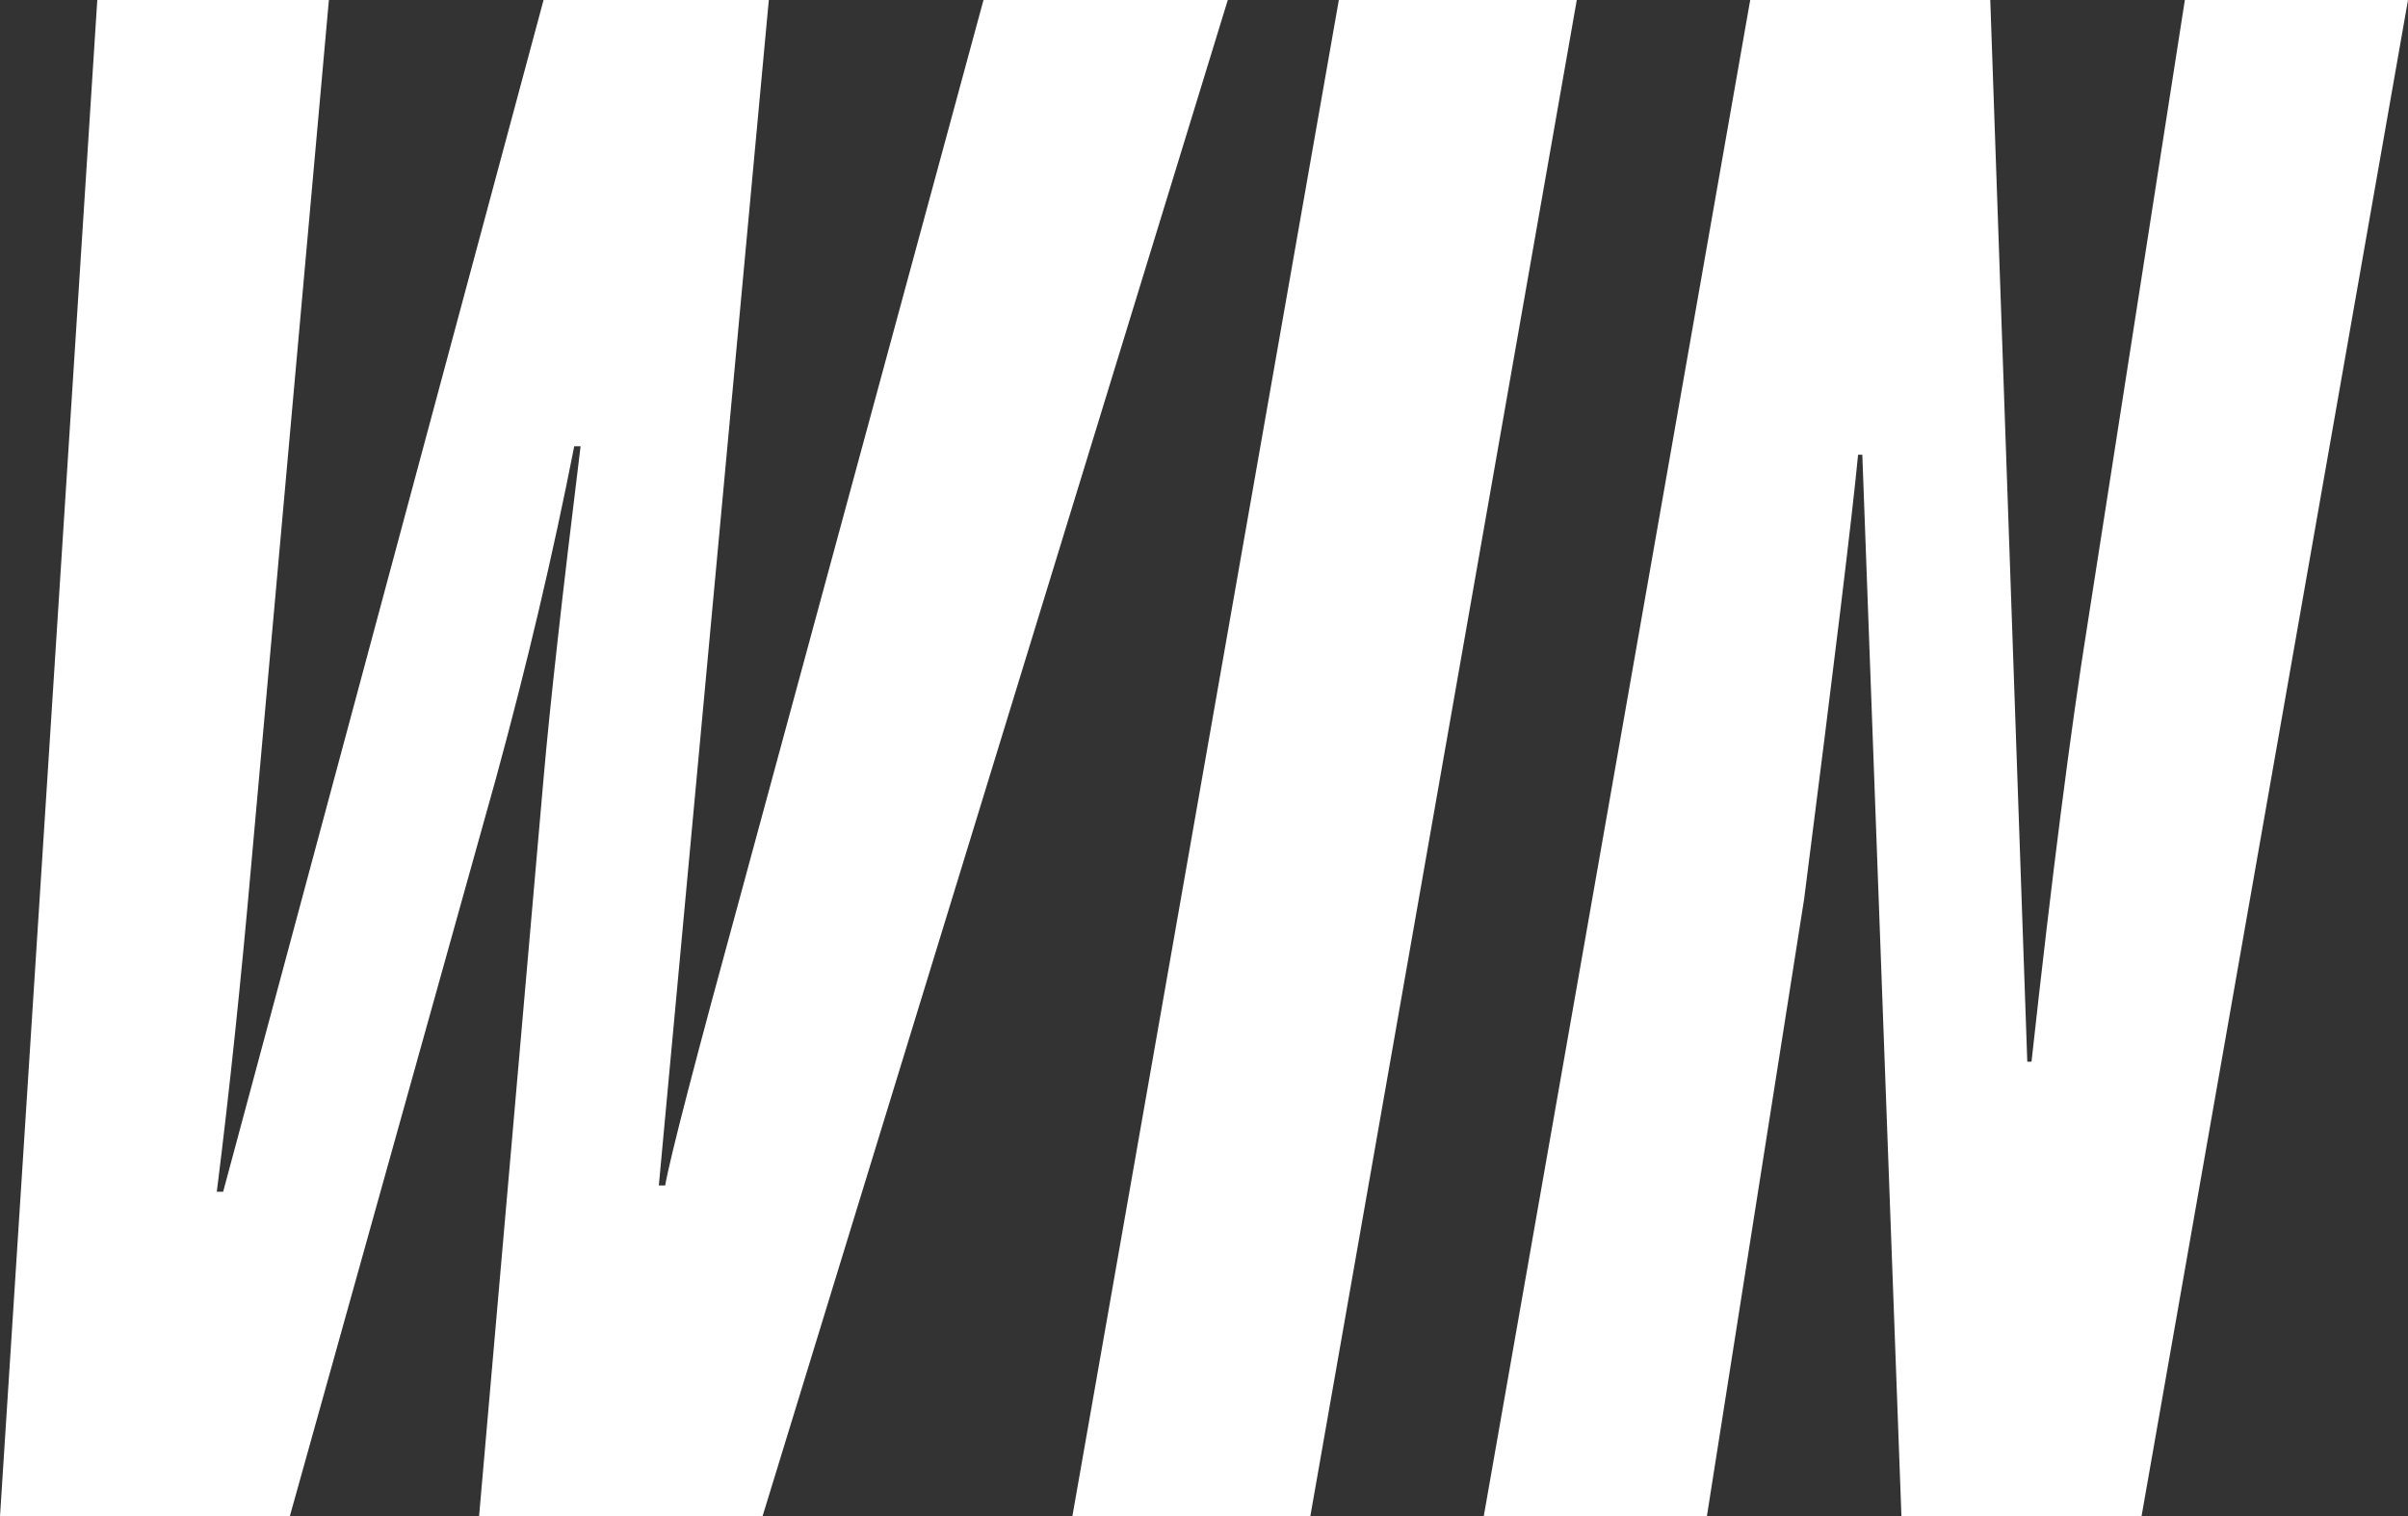
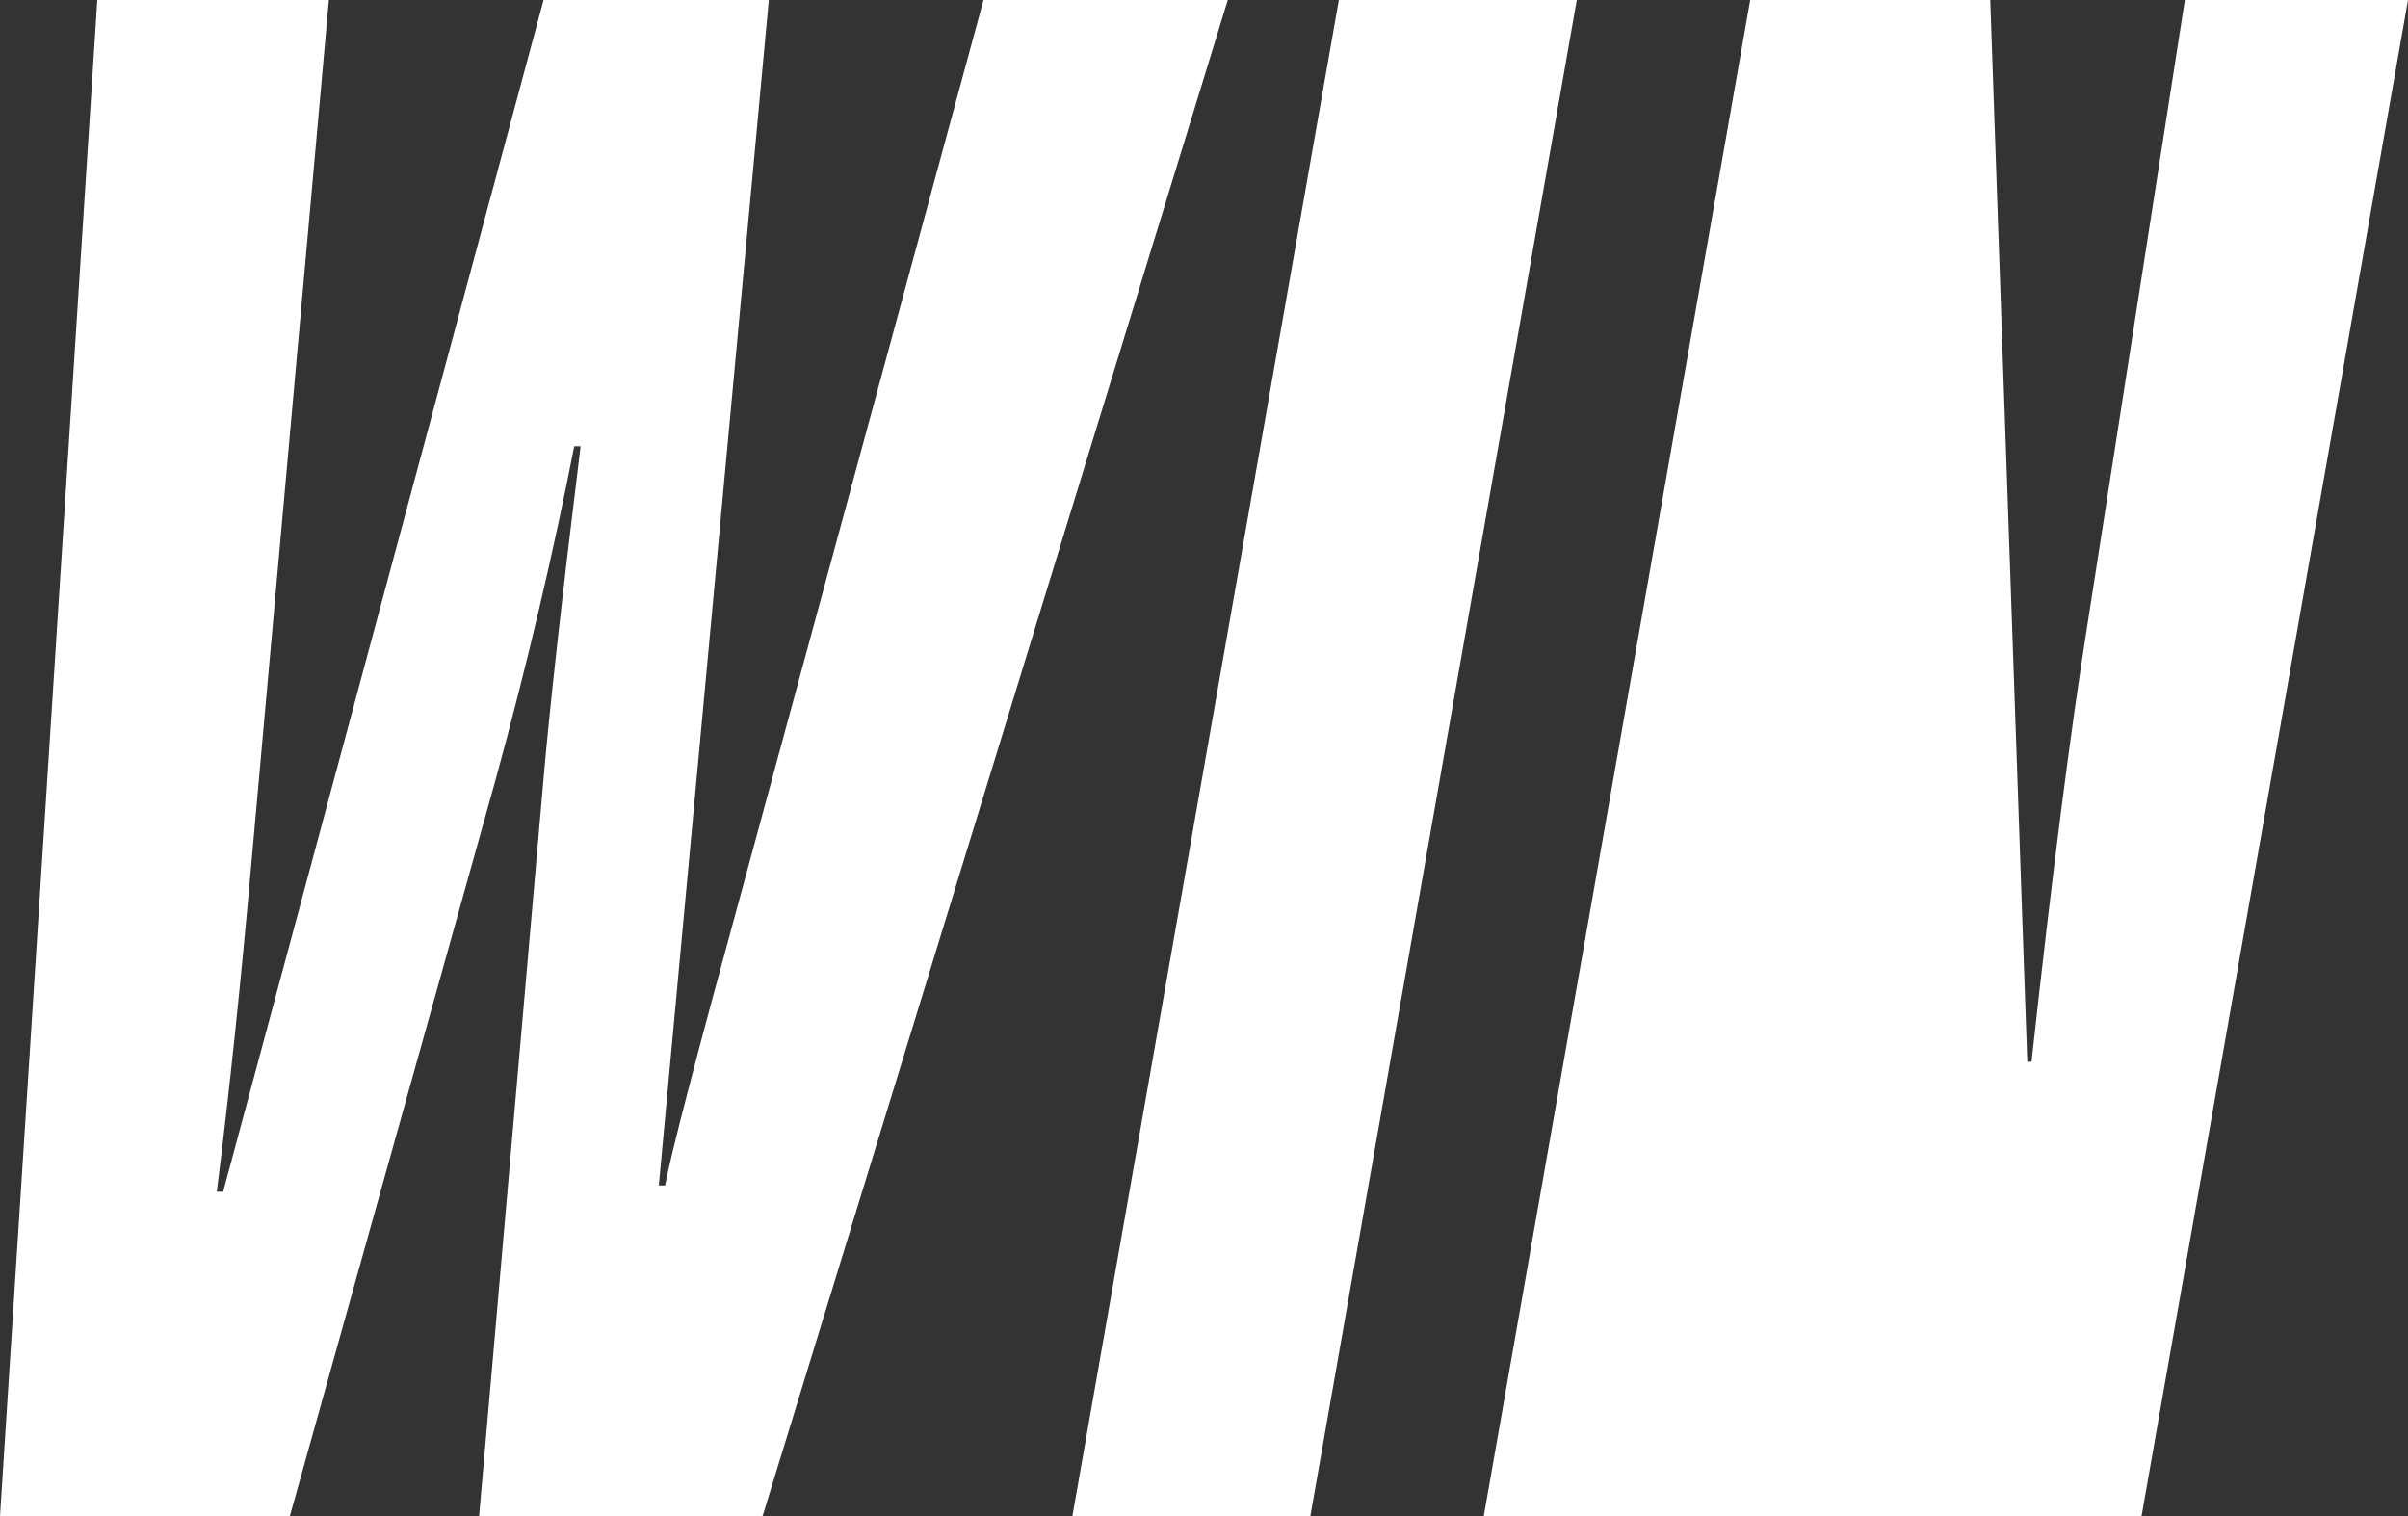
<svg xmlns="http://www.w3.org/2000/svg" width="1111.816" height="700.195" viewBox="0 0 1111.816 700.195">
  <rect x="0" y="0" width="1111.816" height="700.195" fill="#333333" stroke="none" />
-   <path id="路径_551" data-name="路径 551" d="M-384.033,0H-517.822L-472.9-700.2h106.934l-35.645,396.973q-7.324,83.5-16.113,153.32h2.93L-266.846-700.2h104l-50.781,547.363h2.93q3.418-19.531,35.645-137.207L-63.721-700.2H49.072L-165.771,0H-296.631l29.785-340.82q4.395-50.293,17.09-153.32h-2.93q-14.648,74.707-36.133,153.32ZM87.158,0H-22.705L100.342-700.2H210.205ZM270.264,0H167.236L290.283-700.2h110.84l17.09,490.234h1.953q14.16-128.906,25.879-202.148L490.967-700.2H593.994L470.947,0H360.107L342.041-490.234h-1.953q-3.906,41.016-24.9,205.078Z" transform="translate(517.822 700.195)" fill="#fff" style="mix-blend-mode: overlay;isolation: isolate" />
+   <path id="路径_551" data-name="路径 551" d="M-384.033,0H-517.822L-472.9-700.2h106.934l-35.645,396.973q-7.324,83.5-16.113,153.32h2.93L-266.846-700.2h104l-50.781,547.363h2.93q3.418-19.531,35.645-137.207L-63.721-700.2H49.072L-165.771,0H-296.631l29.785-340.82q4.395-50.293,17.09-153.32h-2.93q-14.648,74.707-36.133,153.32ZM87.158,0H-22.705L100.342-700.2H210.205ZM270.264,0H167.236L290.283-700.2h110.84l17.09,490.234h1.953q14.16-128.906,25.879-202.148L490.967-700.2H593.994L470.947,0H360.107h-1.953q-3.906,41.016-24.9,205.078Z" transform="translate(517.822 700.195)" fill="#fff" style="mix-blend-mode: overlay;isolation: isolate" />
</svg>